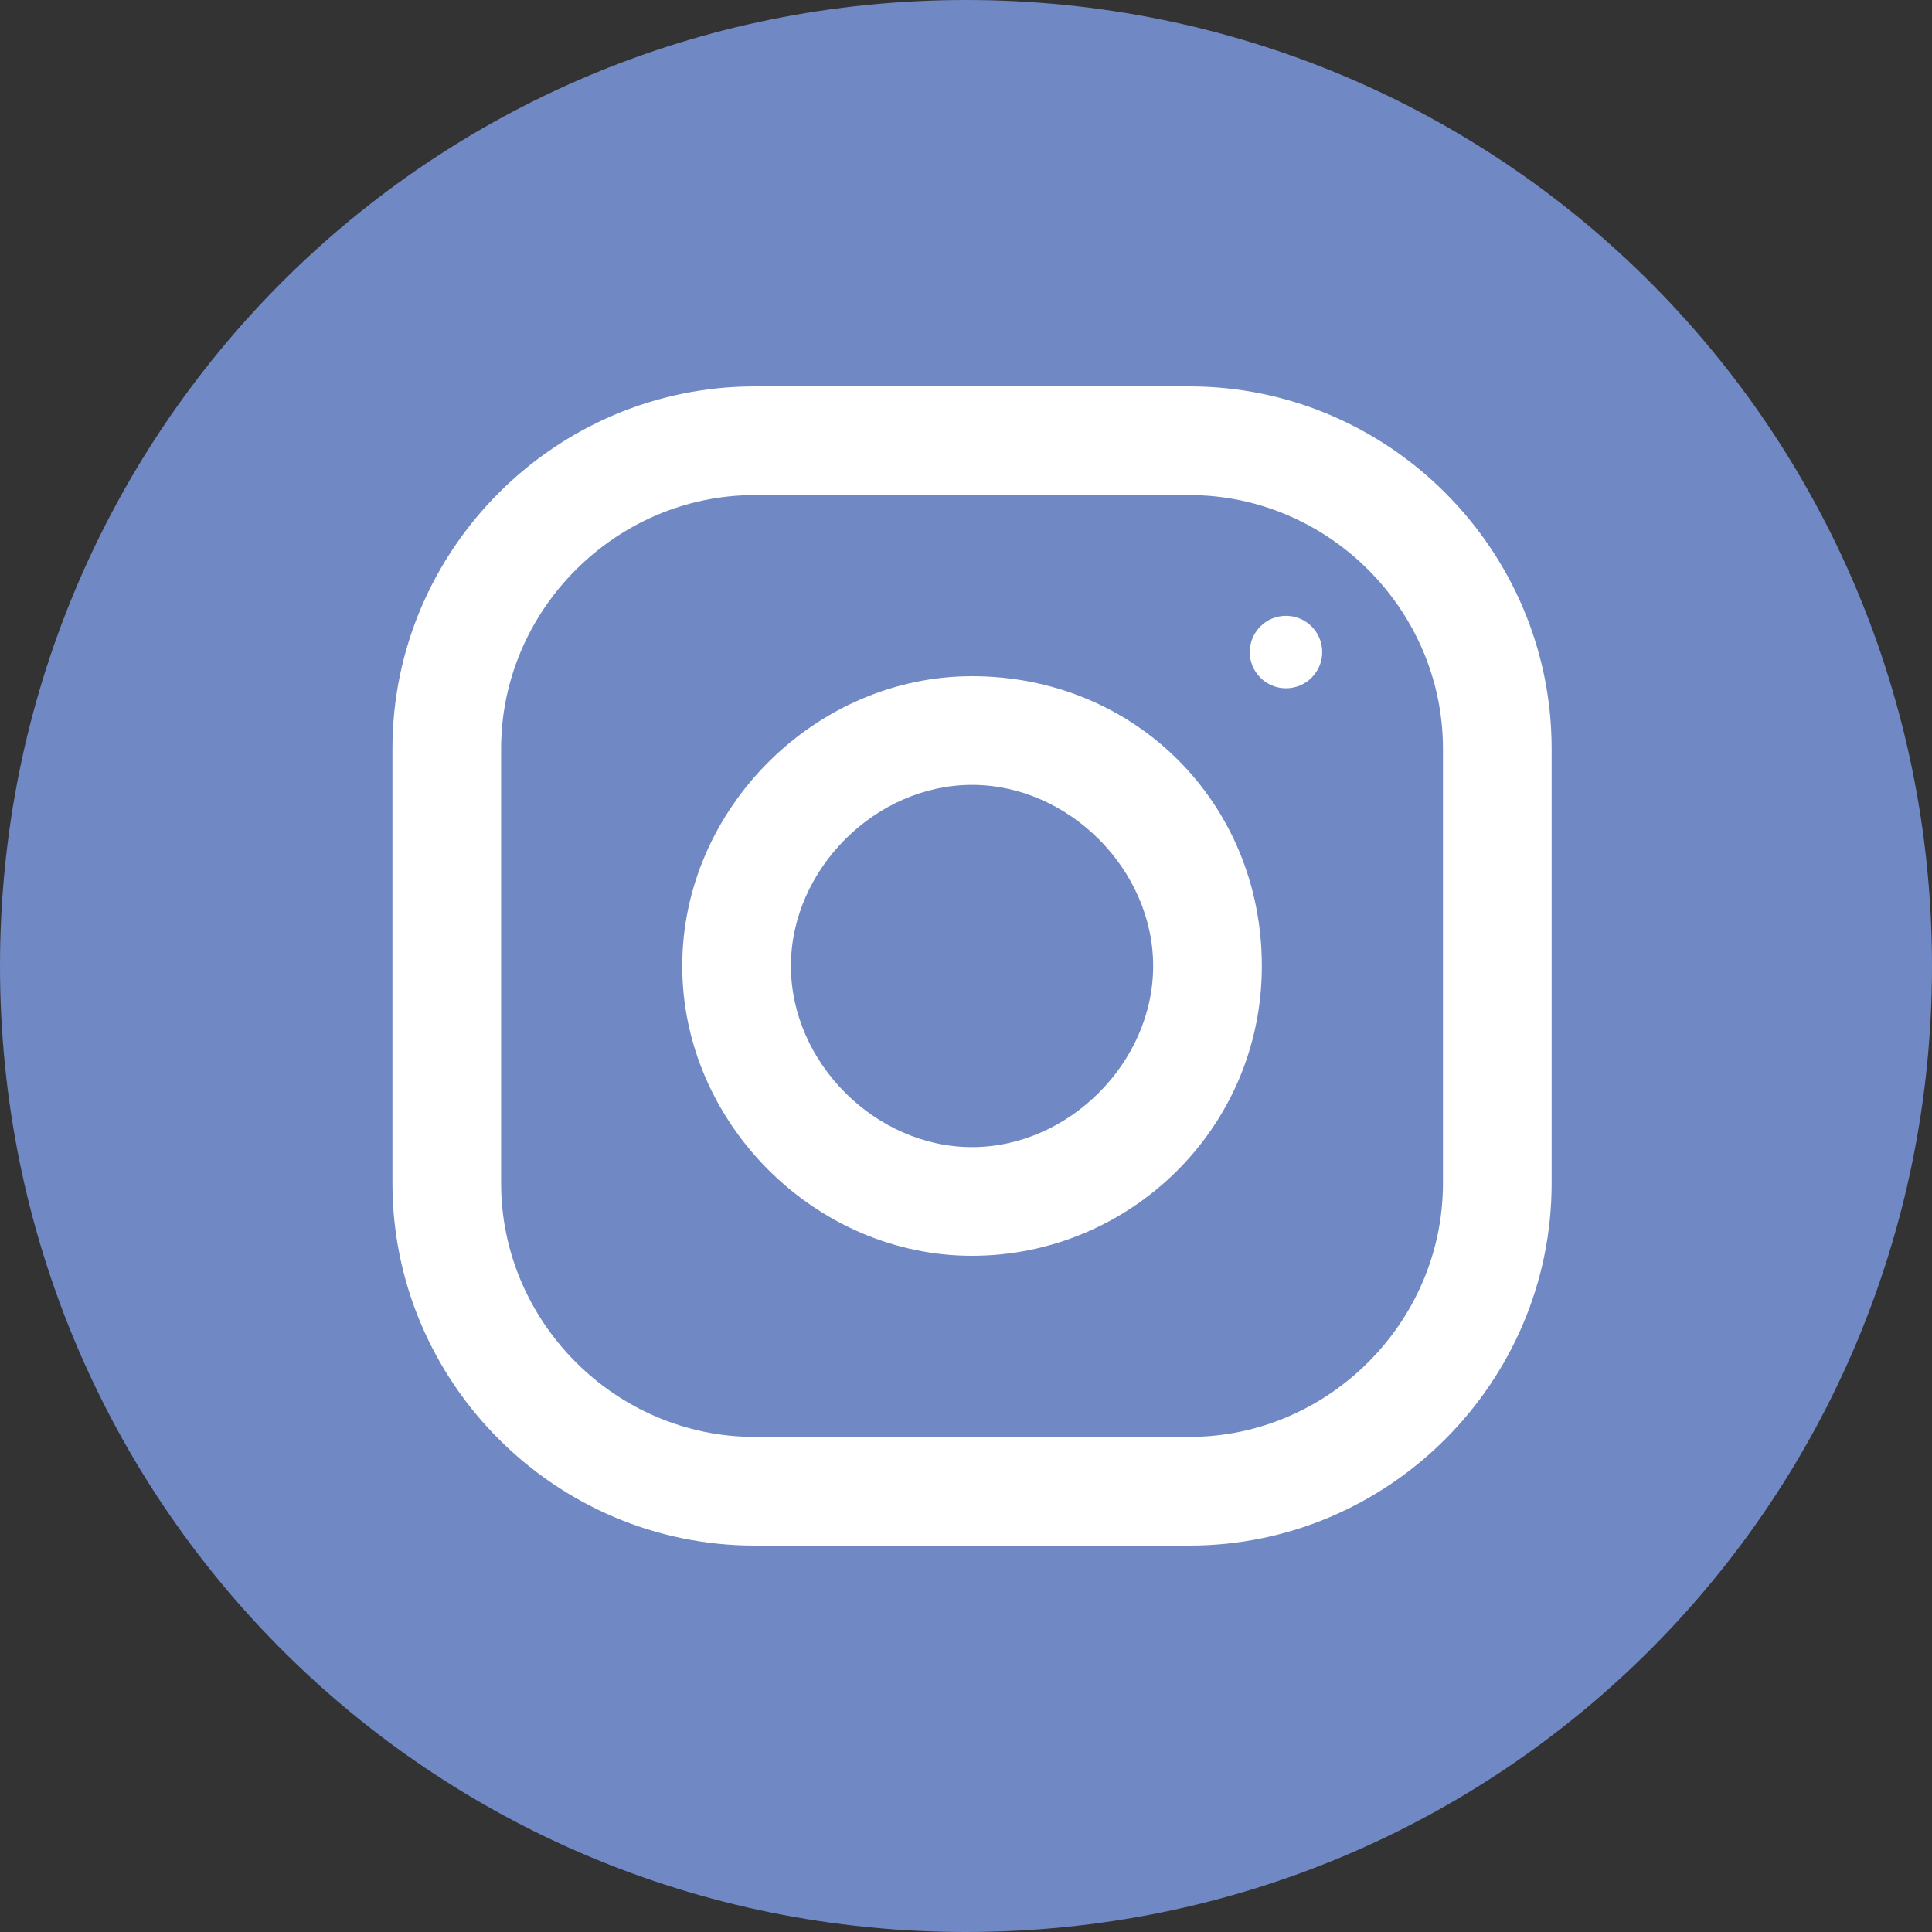
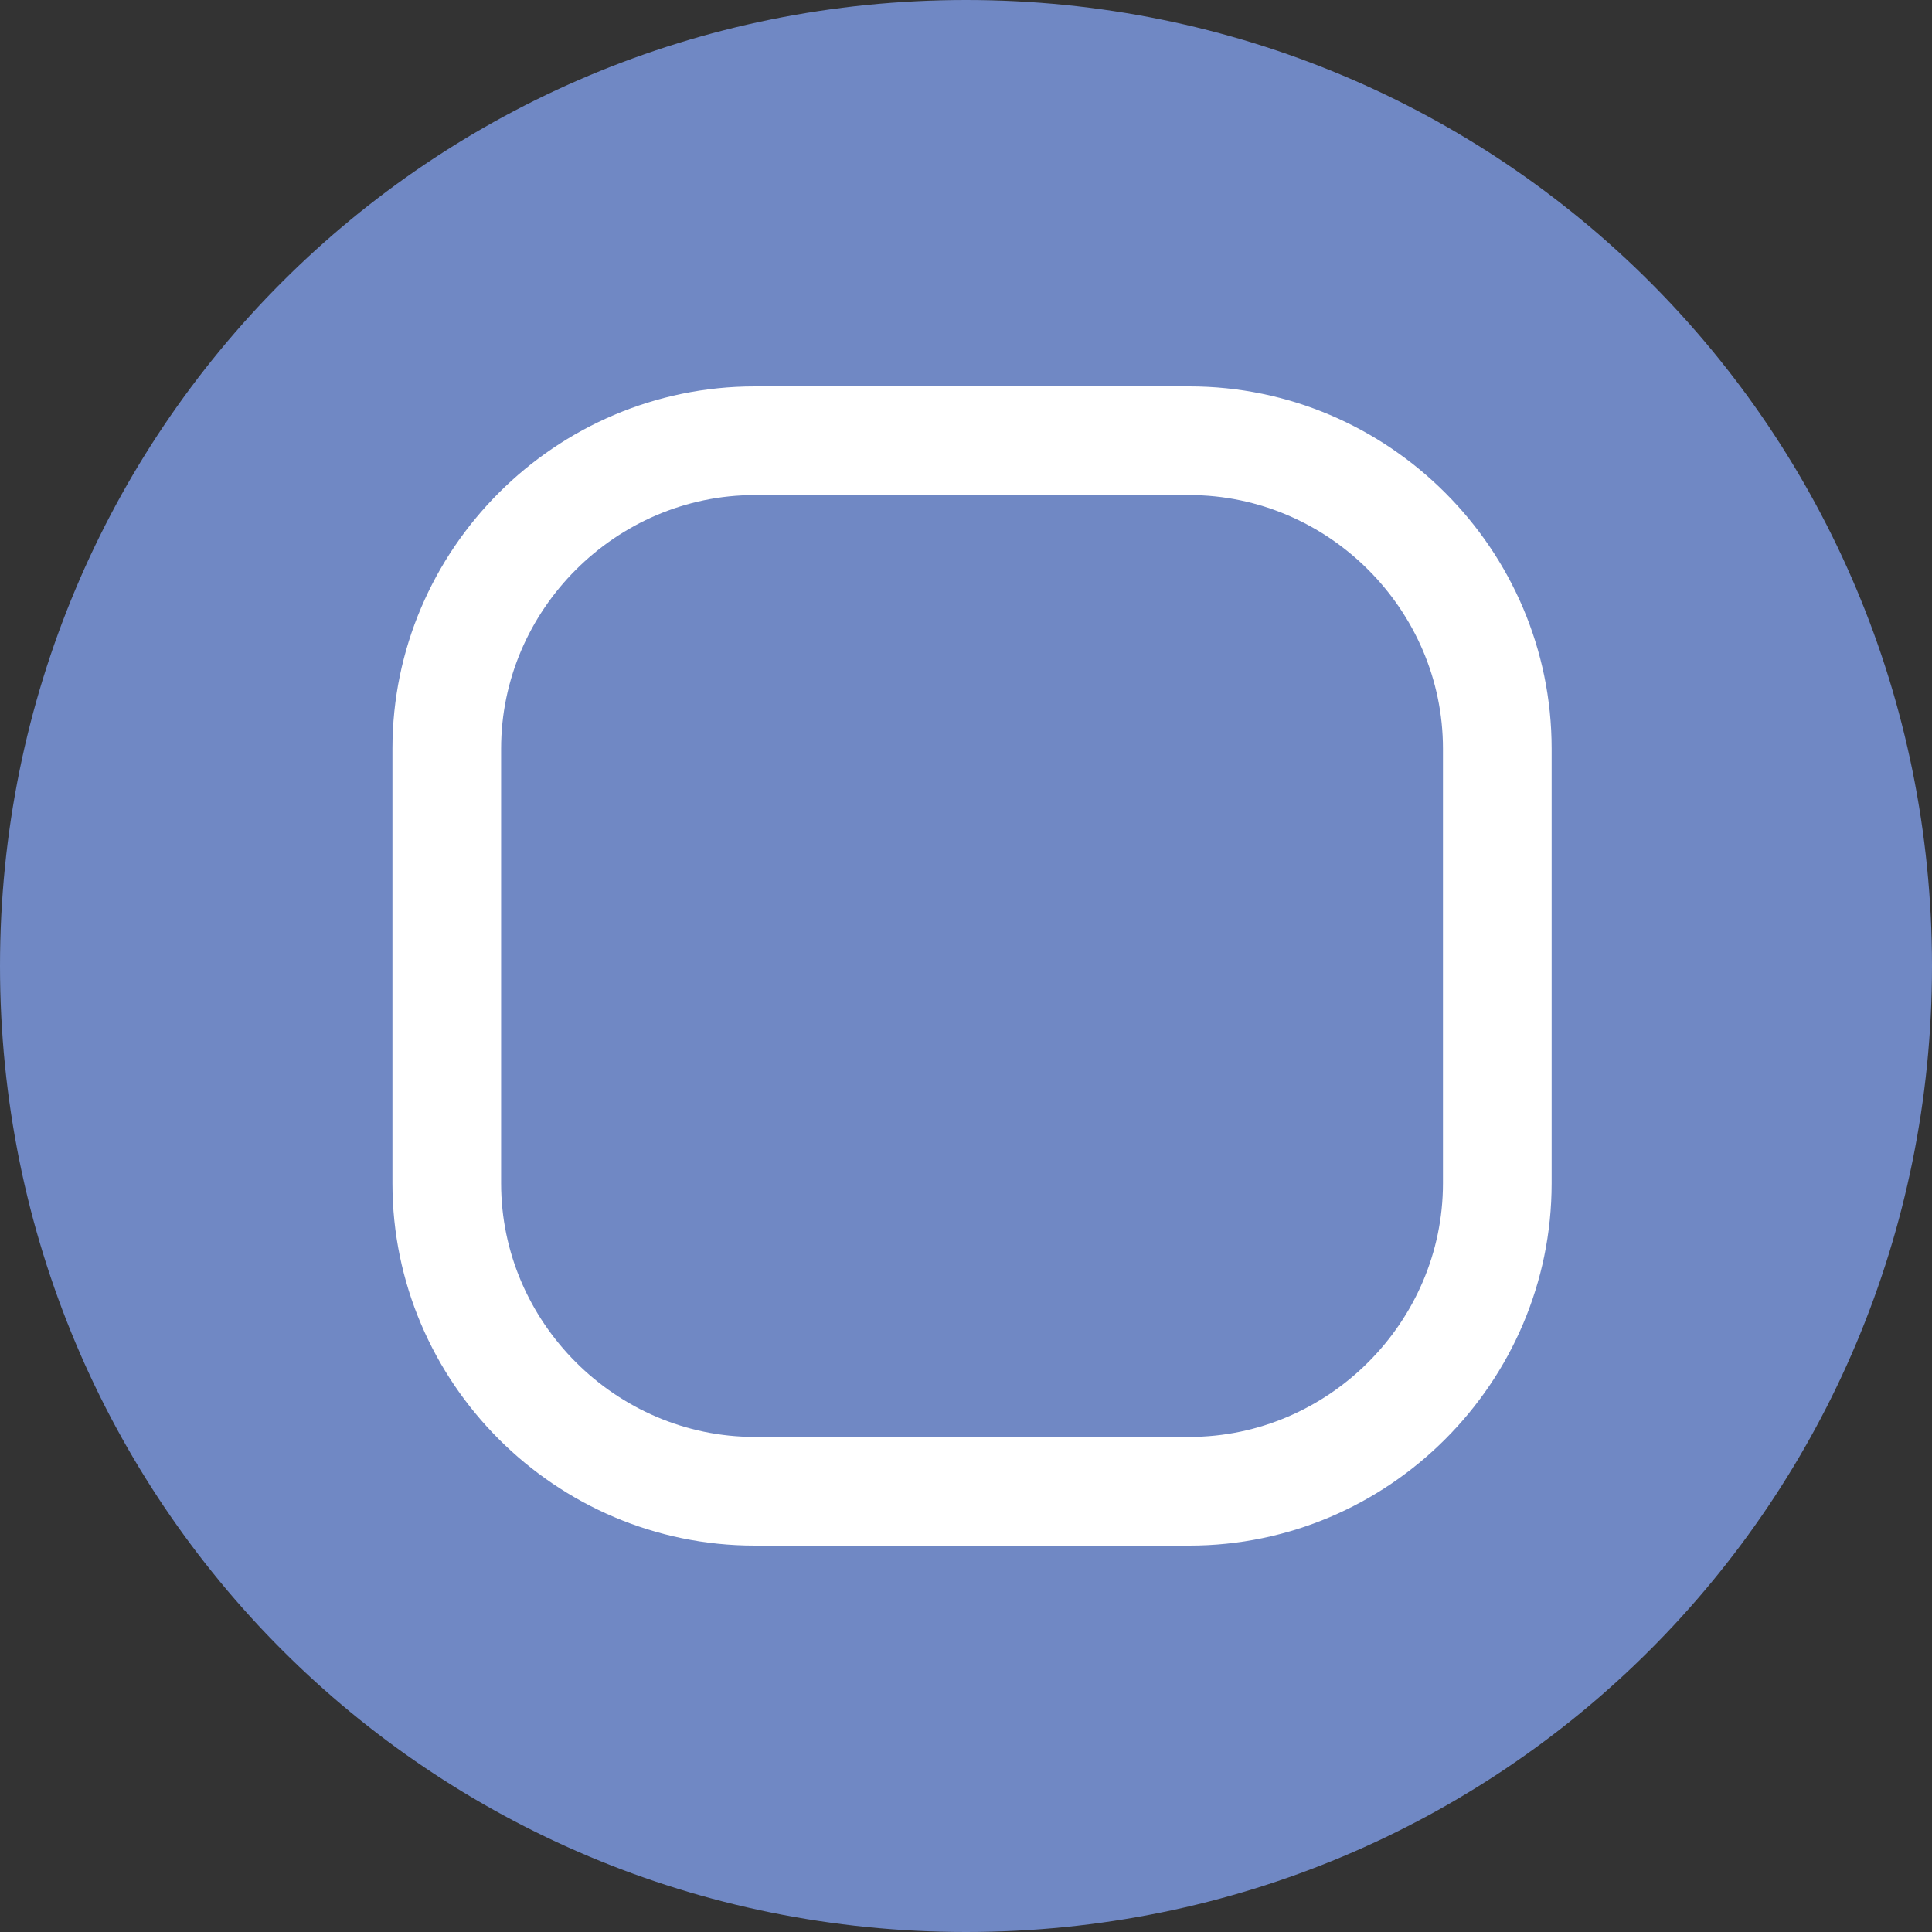
<svg xmlns="http://www.w3.org/2000/svg" id="a" version="1.1" viewBox="0 0 32 32">
  <rect x="0" y="0" width="32" height="32" fill="#333333" stroke="none" />
  <defs>
    <style>
      .st0 {
        fill: #7088c4;
        stroke: #7088c4;
      }

      .st1 {
        fill: #fff;
      }
    </style>
  </defs>
-   <path class="st0" d="M31.5,16c0,8.6-6.9,15.5-15.5,15.5S.5,24.6.5,16,7.4.5,16,.5s15.5,6.9,15.5,15.5Z" />
+   <path class="st0" d="M31.5,16c0,8.6-6.9,15.5-15.5,15.5S.5,24.6.5,16,7.4.5,16,.5s15.5,6.9,15.5,15.5" />
  <path class="st1" d="M19.7,6.4h-7.2c-3.3,0-6,2.7-6,6v7.2c0,3.3,2.7,6,6,6h7.2c3.3,0,6-2.7,6-6v-7.2c0-3.3-2.7-6-6-6ZM23.9,19.6c0,2.3-1.9,4.2-4.2,4.2h-7.2c-2.3,0-4.2-1.9-4.2-4.2v-7.2c0-2.3,1.9-4.2,4.2-4.2h7.2c2.3,0,4.2,1.9,4.2,4.2v7.2Z" />
-   <path class="st1" d="M16.1,11.2c-2.6,0-4.8,2.2-4.8,4.8s2.2,4.8,4.8,4.8,4.8-2.1,4.8-4.8-2.1-4.8-4.8-4.8ZM16.1,19c-1.6,0-3-1.4-3-3s1.4-3,3-3,3,1.4,3,3-1.4,3-3,3Z" />
-   <circle class="st1" cx="21.3" cy="10.8" r=".6" />
</svg>